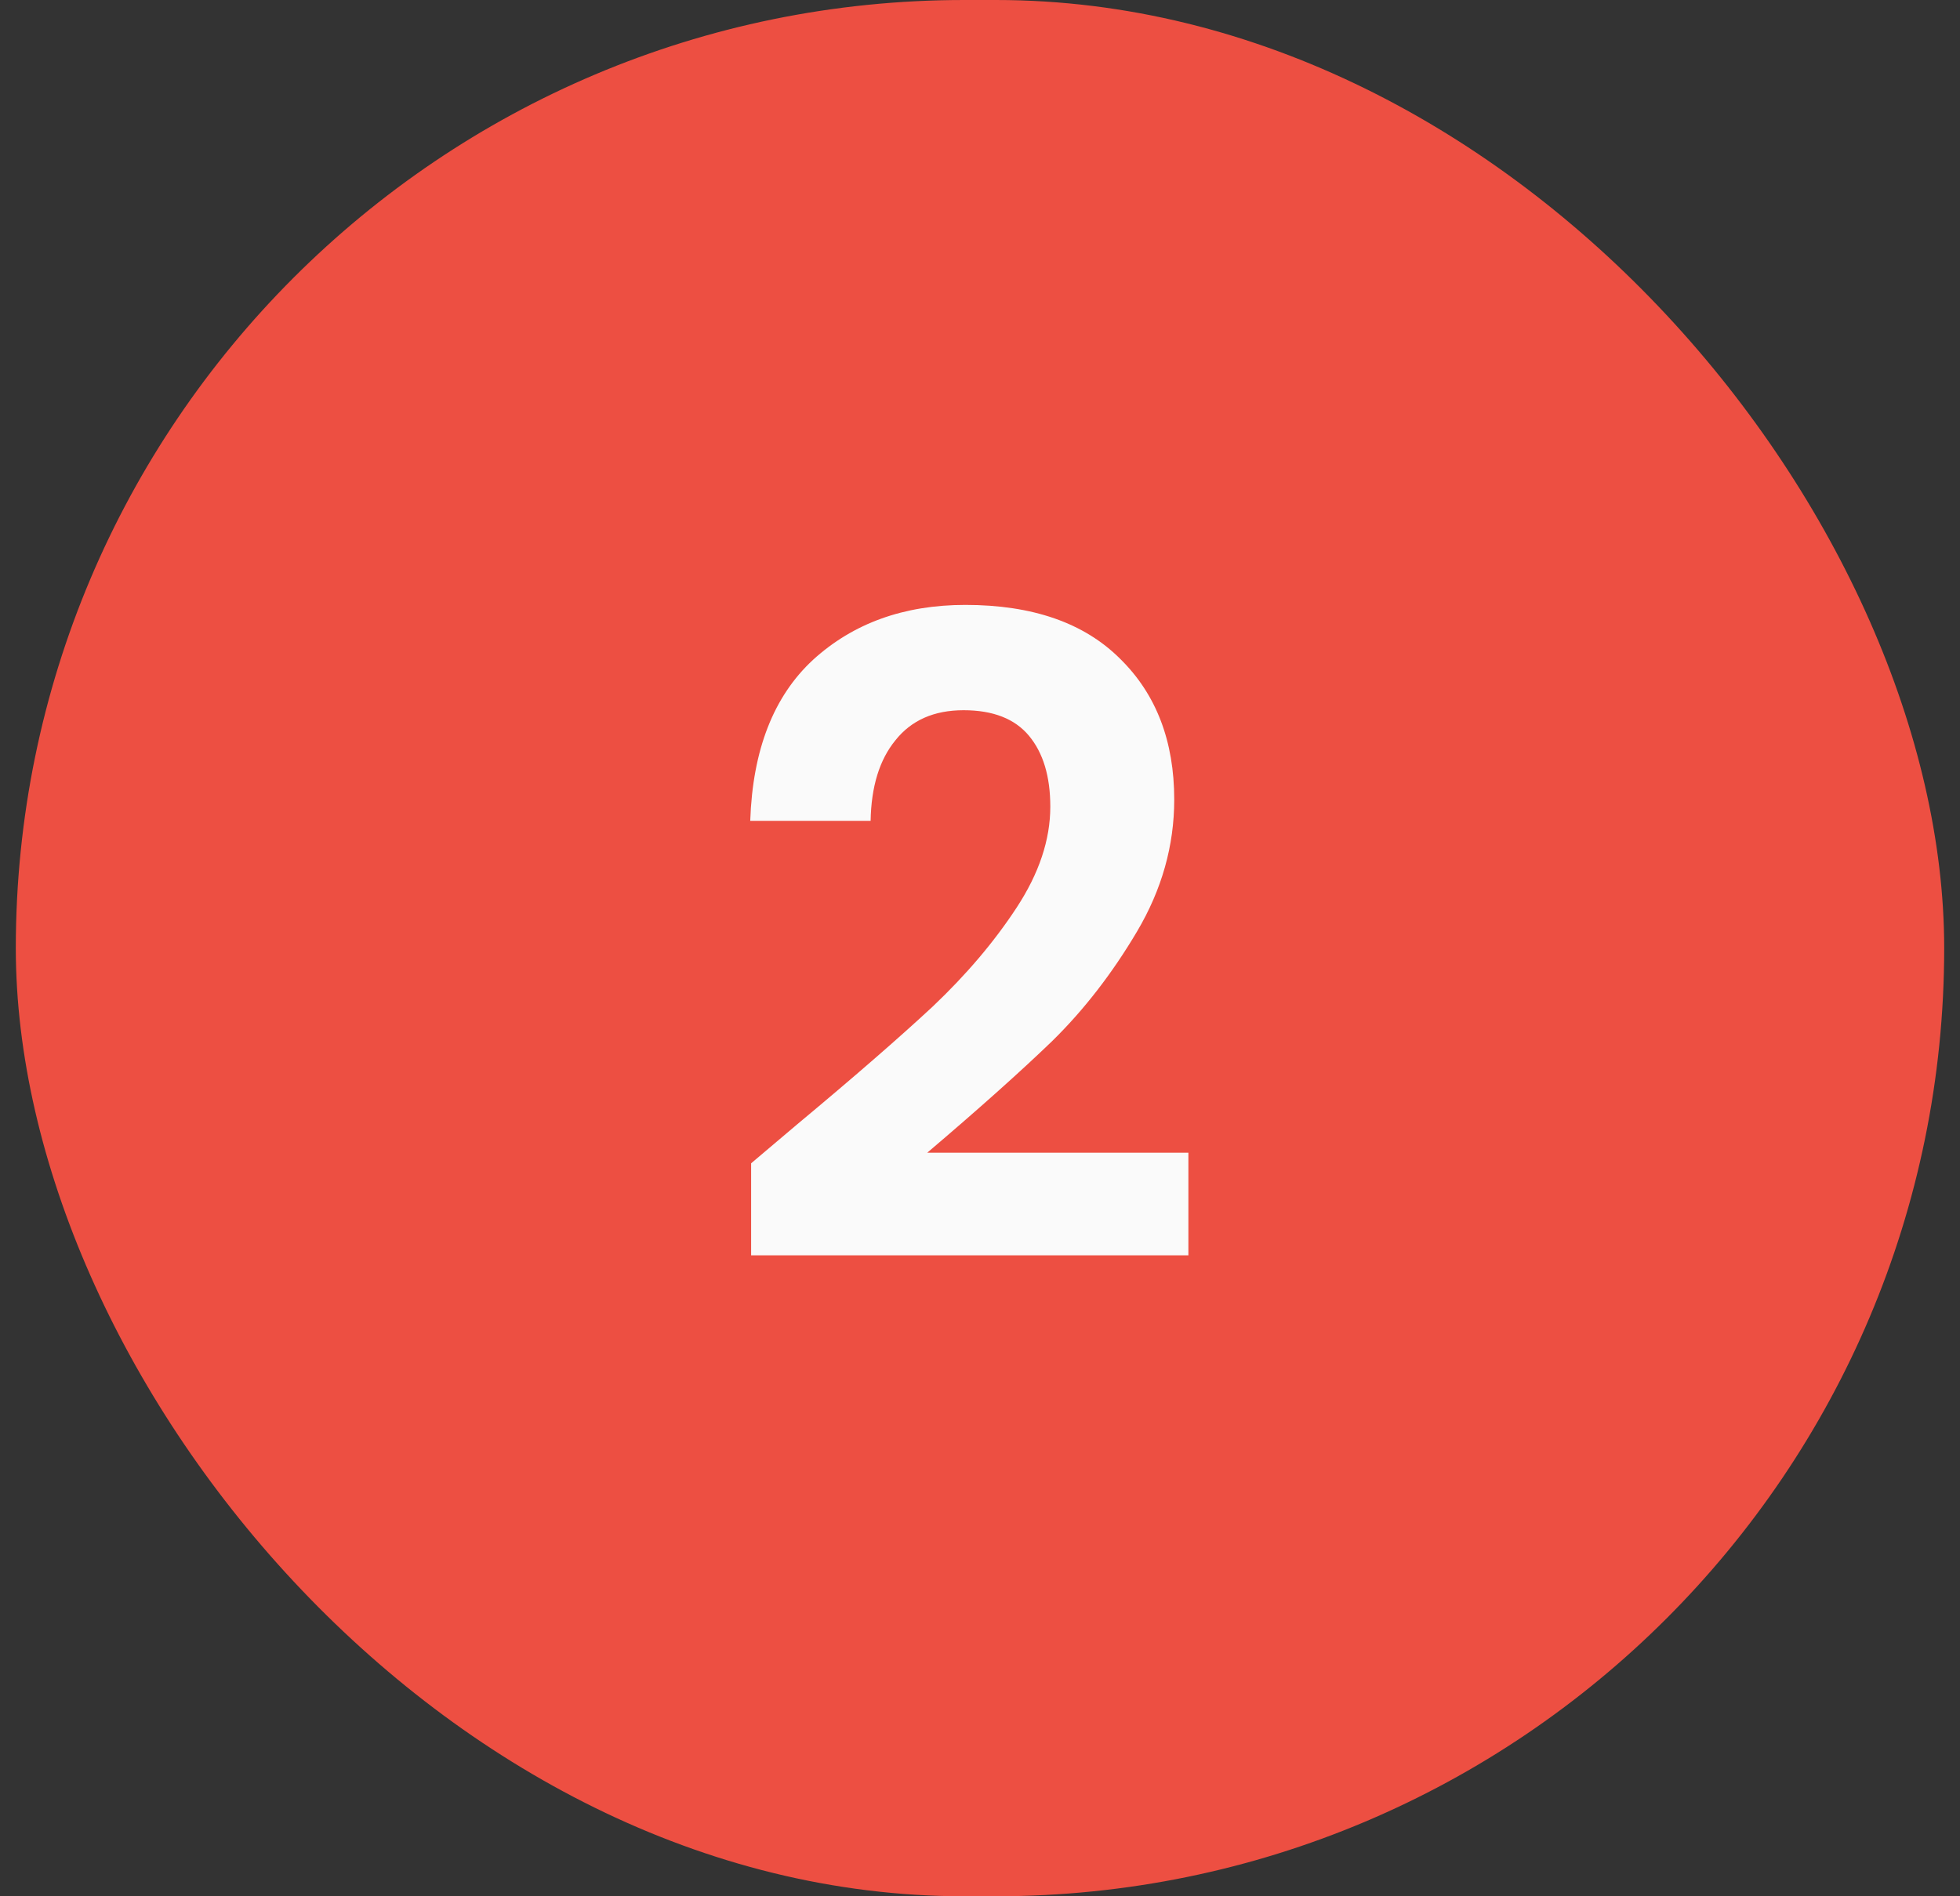
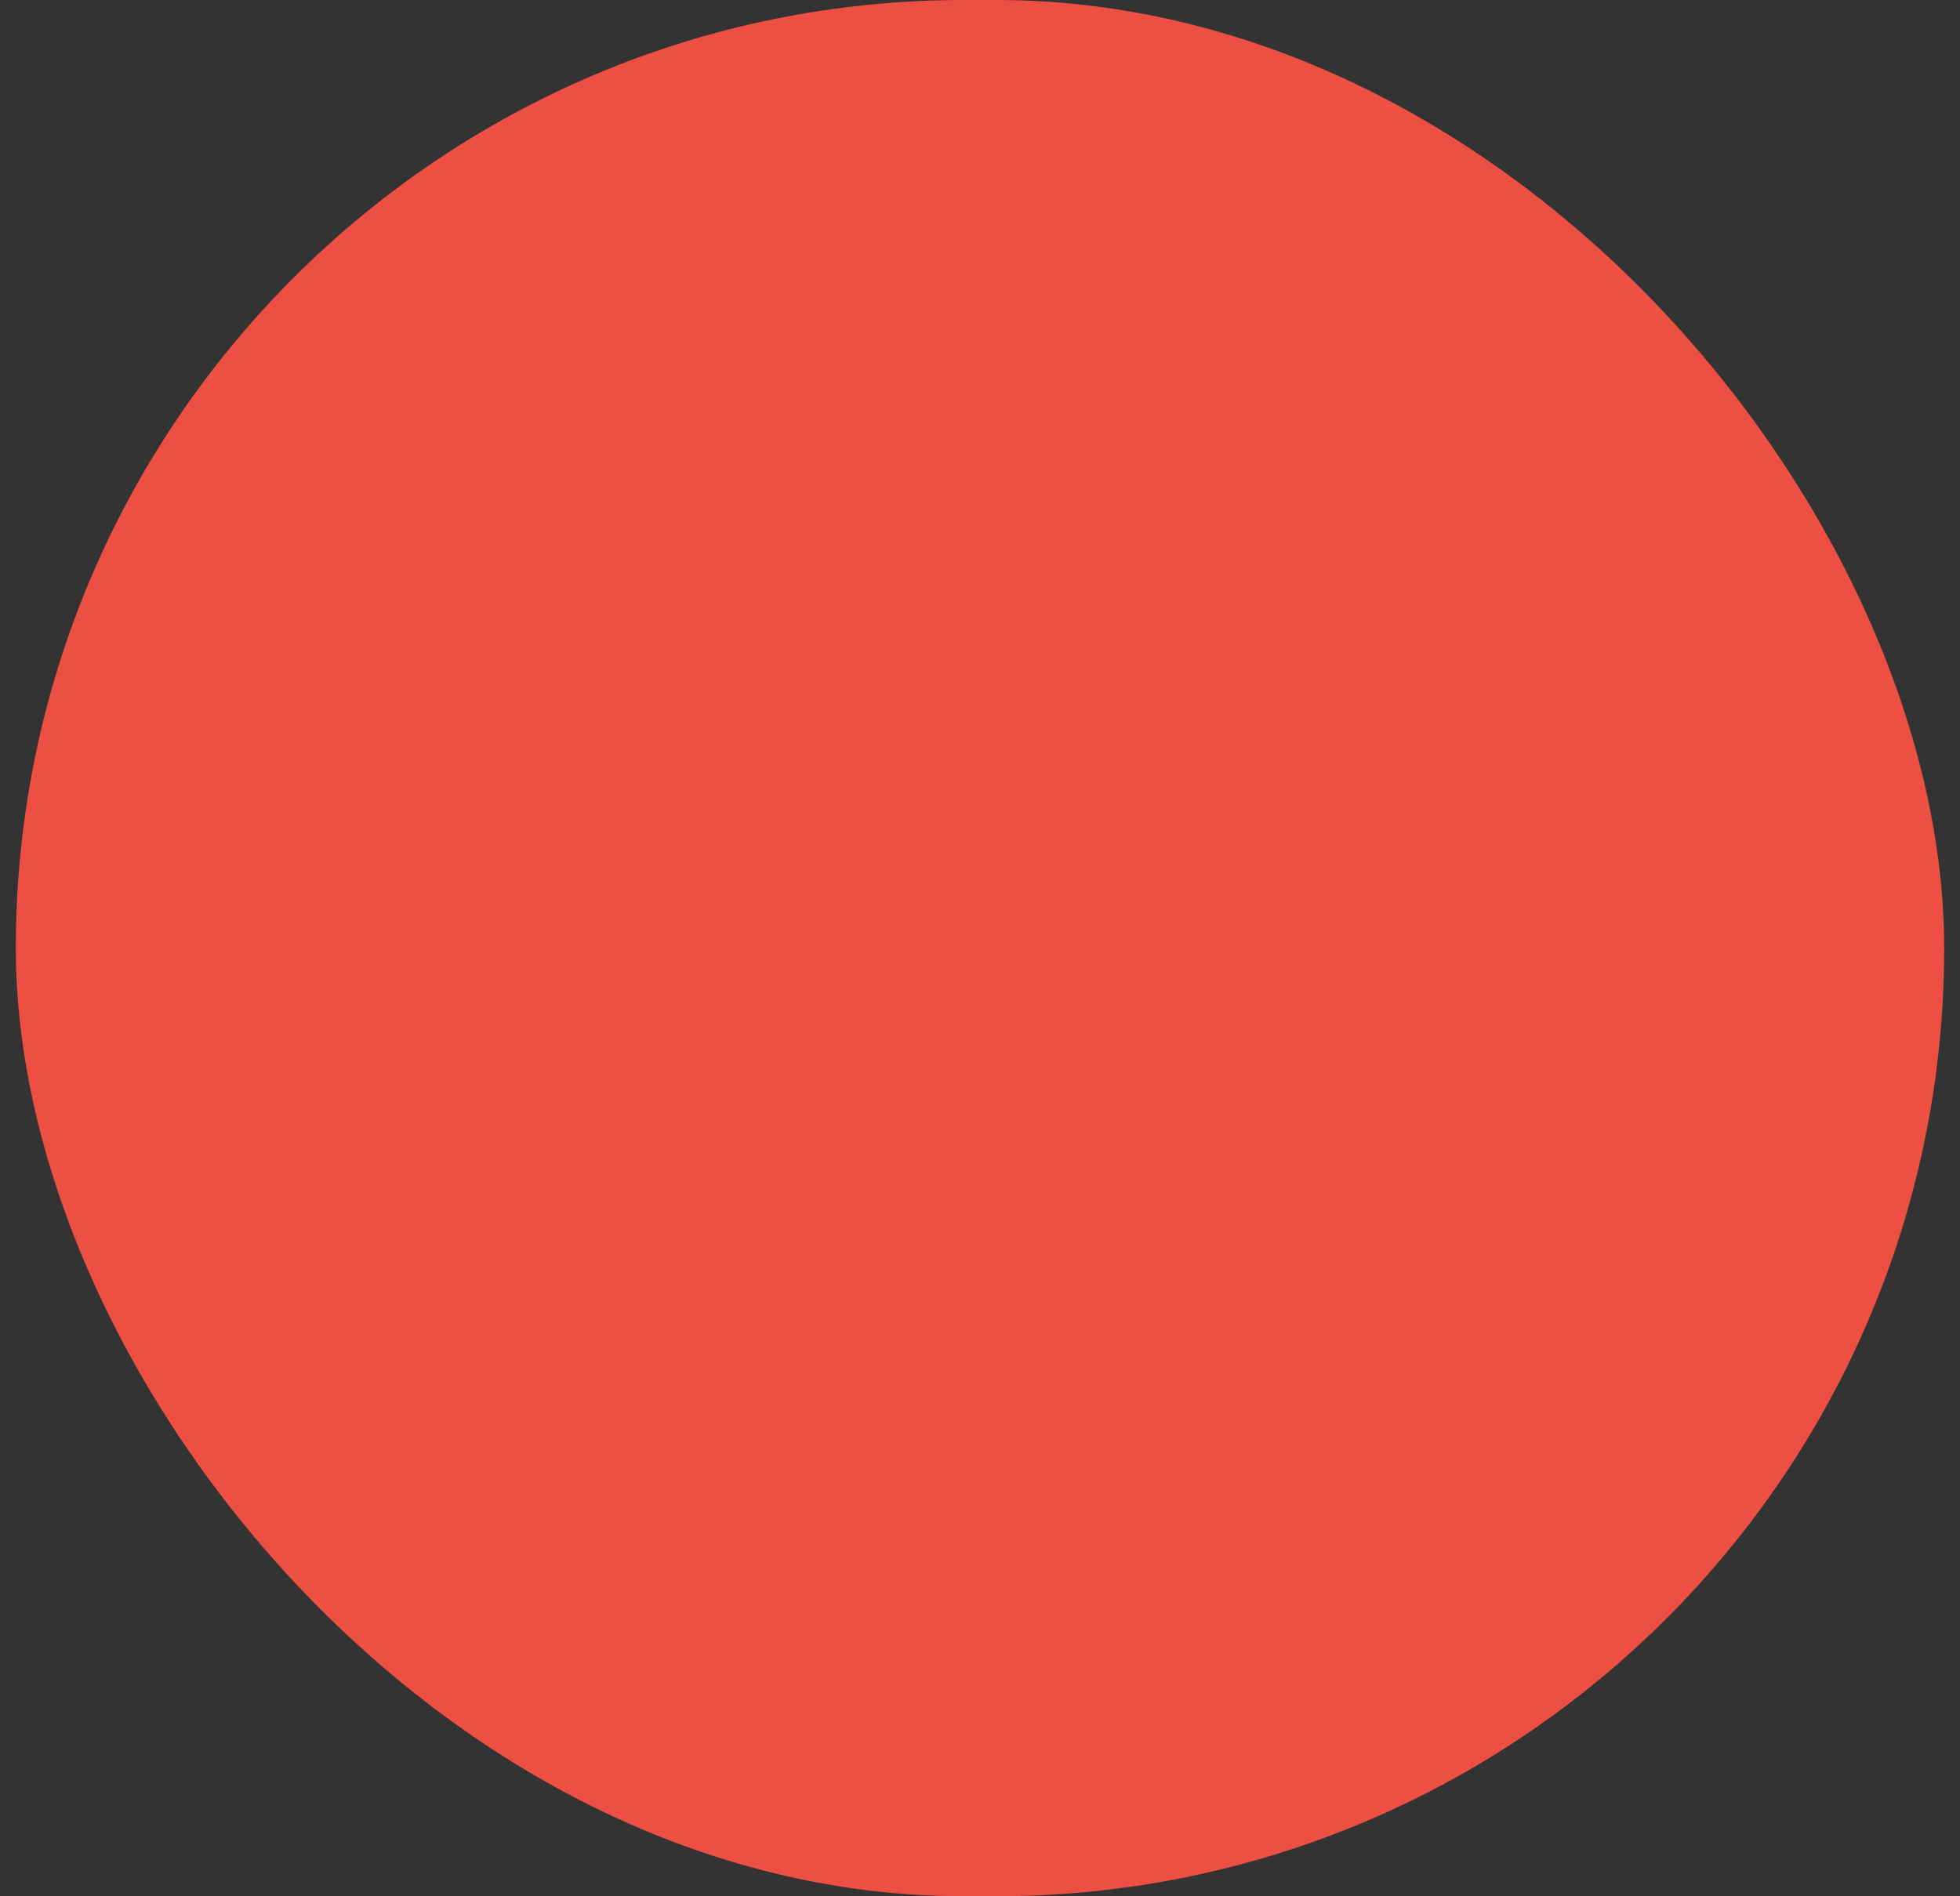
<svg xmlns="http://www.w3.org/2000/svg" width="62" height="60" viewBox="0 0 62 60" fill="none">
  <rect x="0" y="0" width="62" height="60" fill="#333333" stroke="none" />
  <rect x="0.5" width="61" height="60" rx="30" fill="#ED4F42" />
-   <path d="M25.216 35.576C27.008 34.083 28.436 32.841 29.5 31.852C30.564 30.844 31.451 29.799 32.16 28.716C32.869 27.633 33.224 26.569 33.224 25.524C33.224 24.572 33 23.825 32.552 23.284C32.104 22.743 31.413 22.472 30.48 22.472C29.547 22.472 28.828 22.789 28.324 23.424C27.82 24.04 27.559 24.889 27.54 25.972H23.732C23.807 23.732 24.469 22.033 25.72 20.876C26.989 19.719 28.595 19.14 30.536 19.14C32.664 19.14 34.297 19.709 35.436 20.848C36.575 21.968 37.144 23.452 37.144 25.3C37.144 26.756 36.752 28.147 35.968 29.472C35.184 30.797 34.288 31.955 33.28 32.944C32.272 33.915 30.956 35.091 29.332 36.472H37.592V39.72H23.76V36.808L25.216 35.576Z" fill="#FAFAFA" />
</svg>